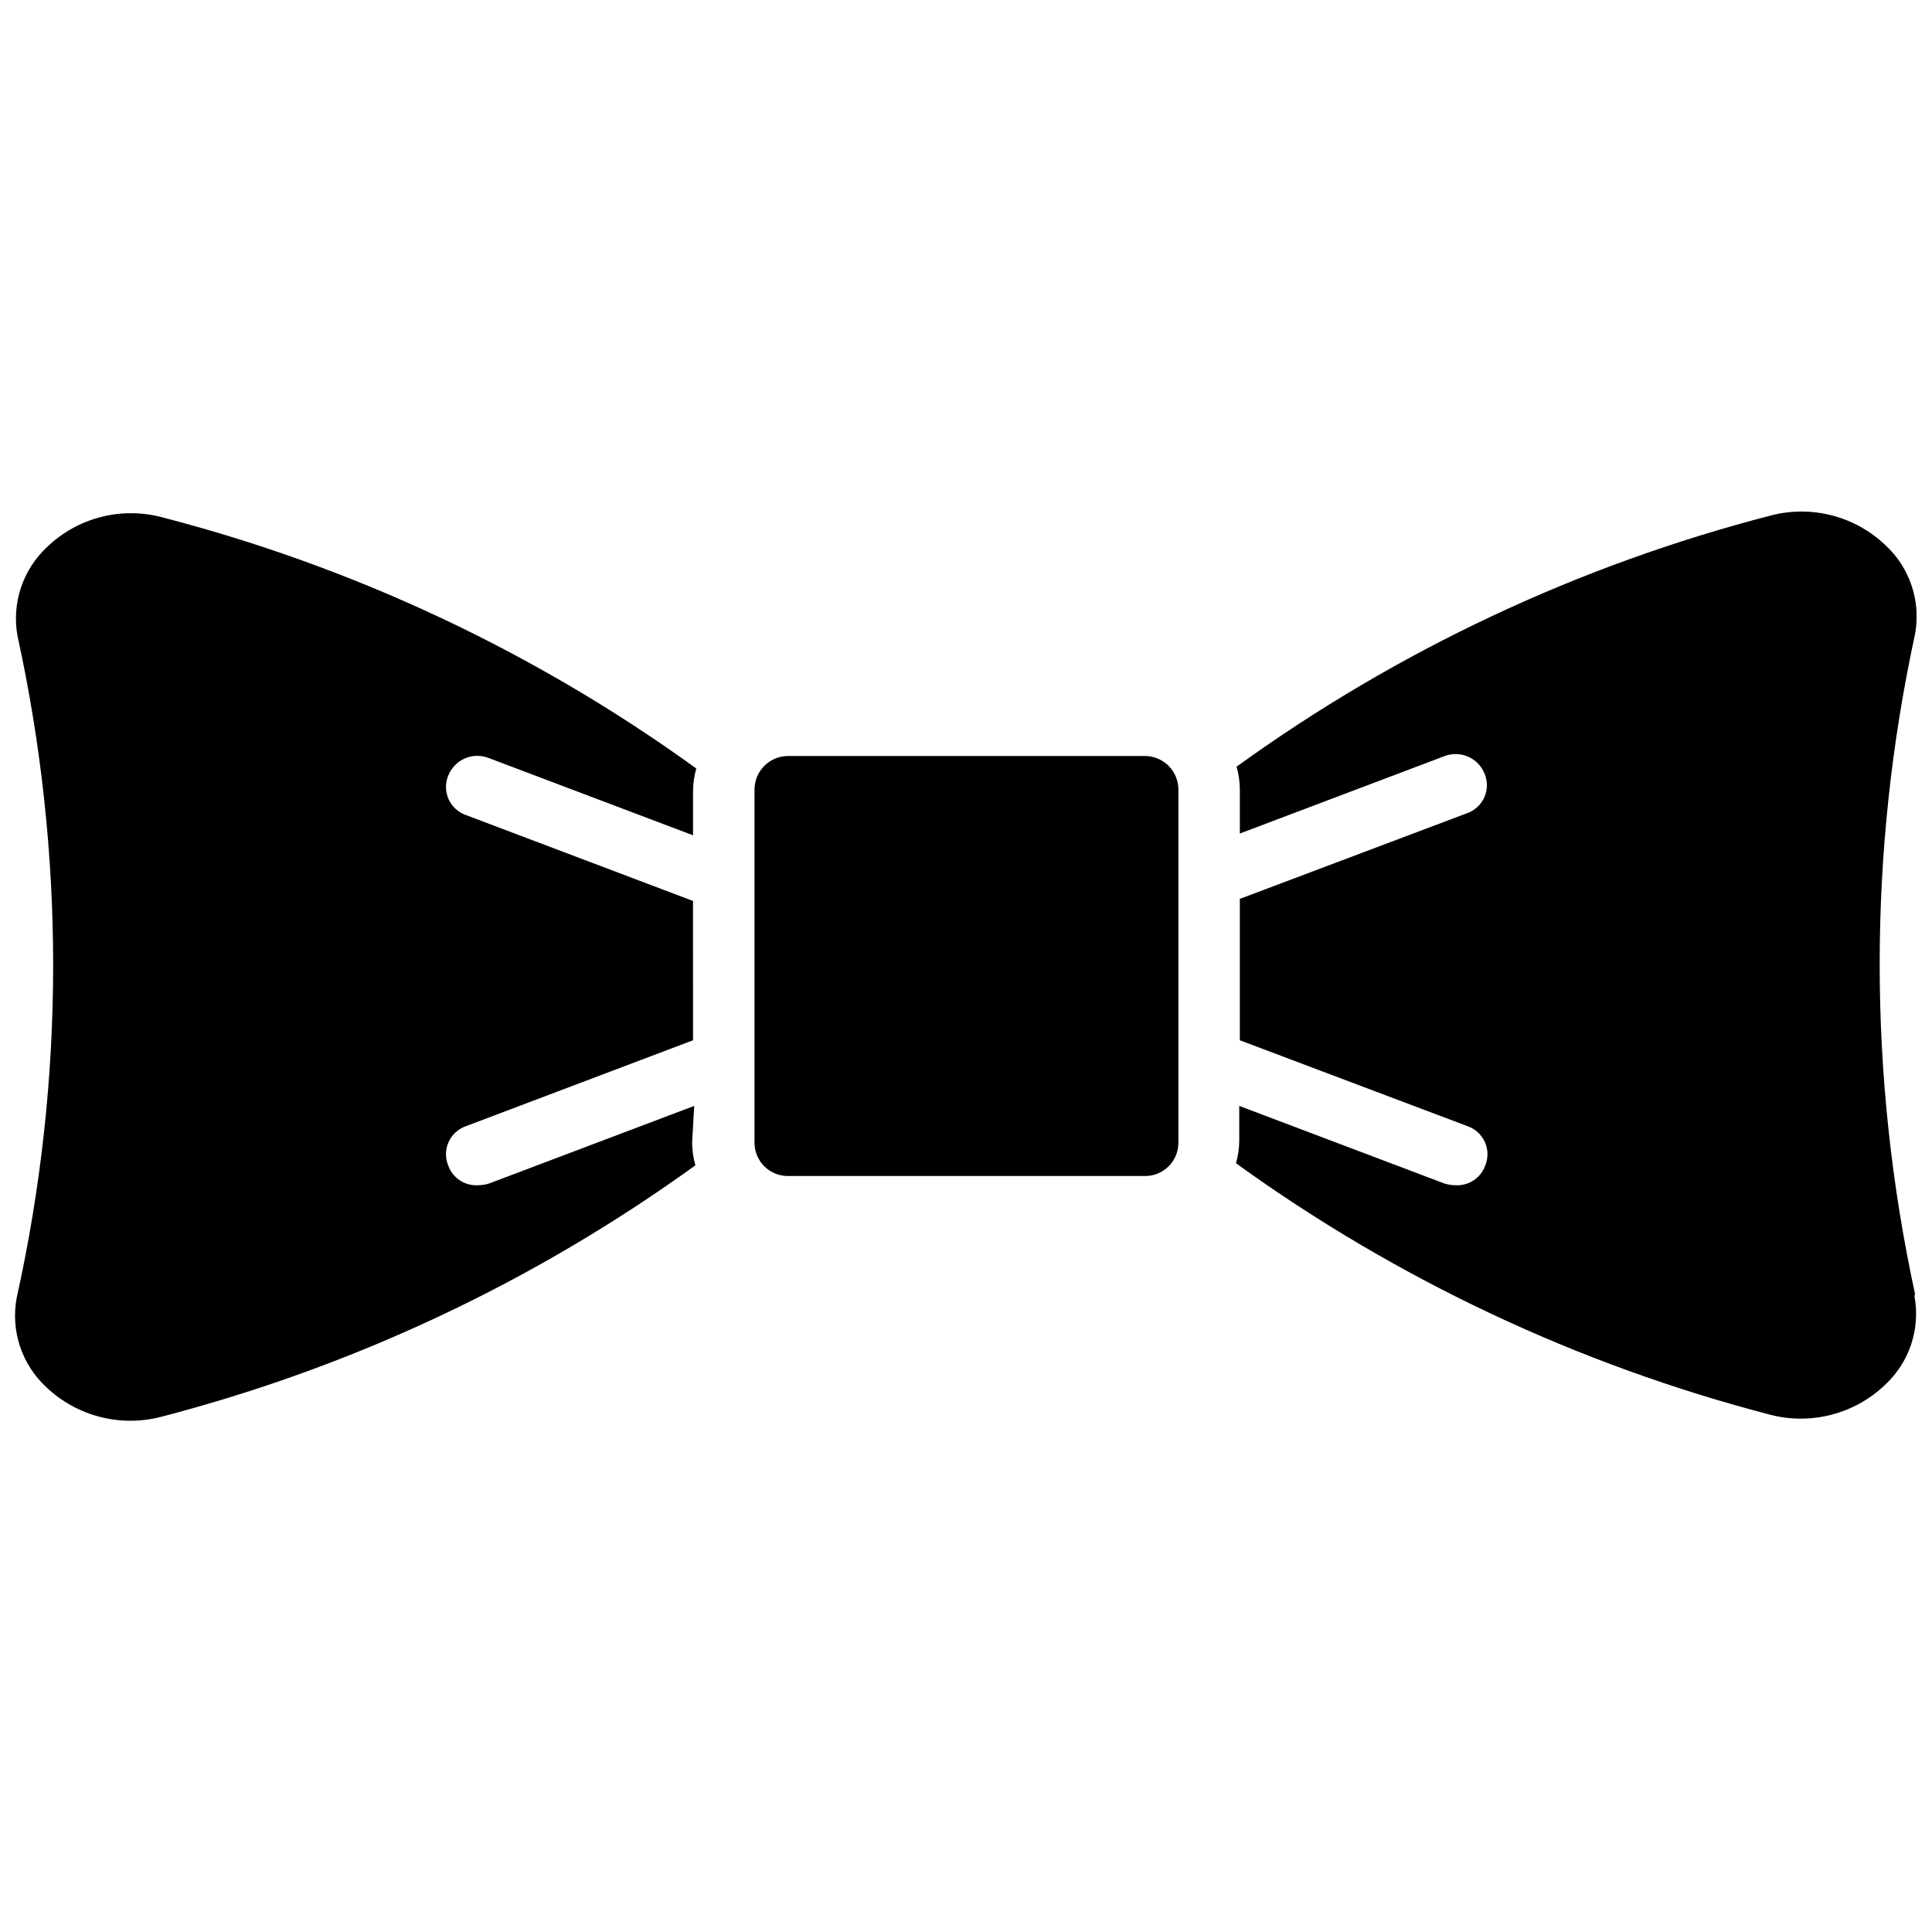
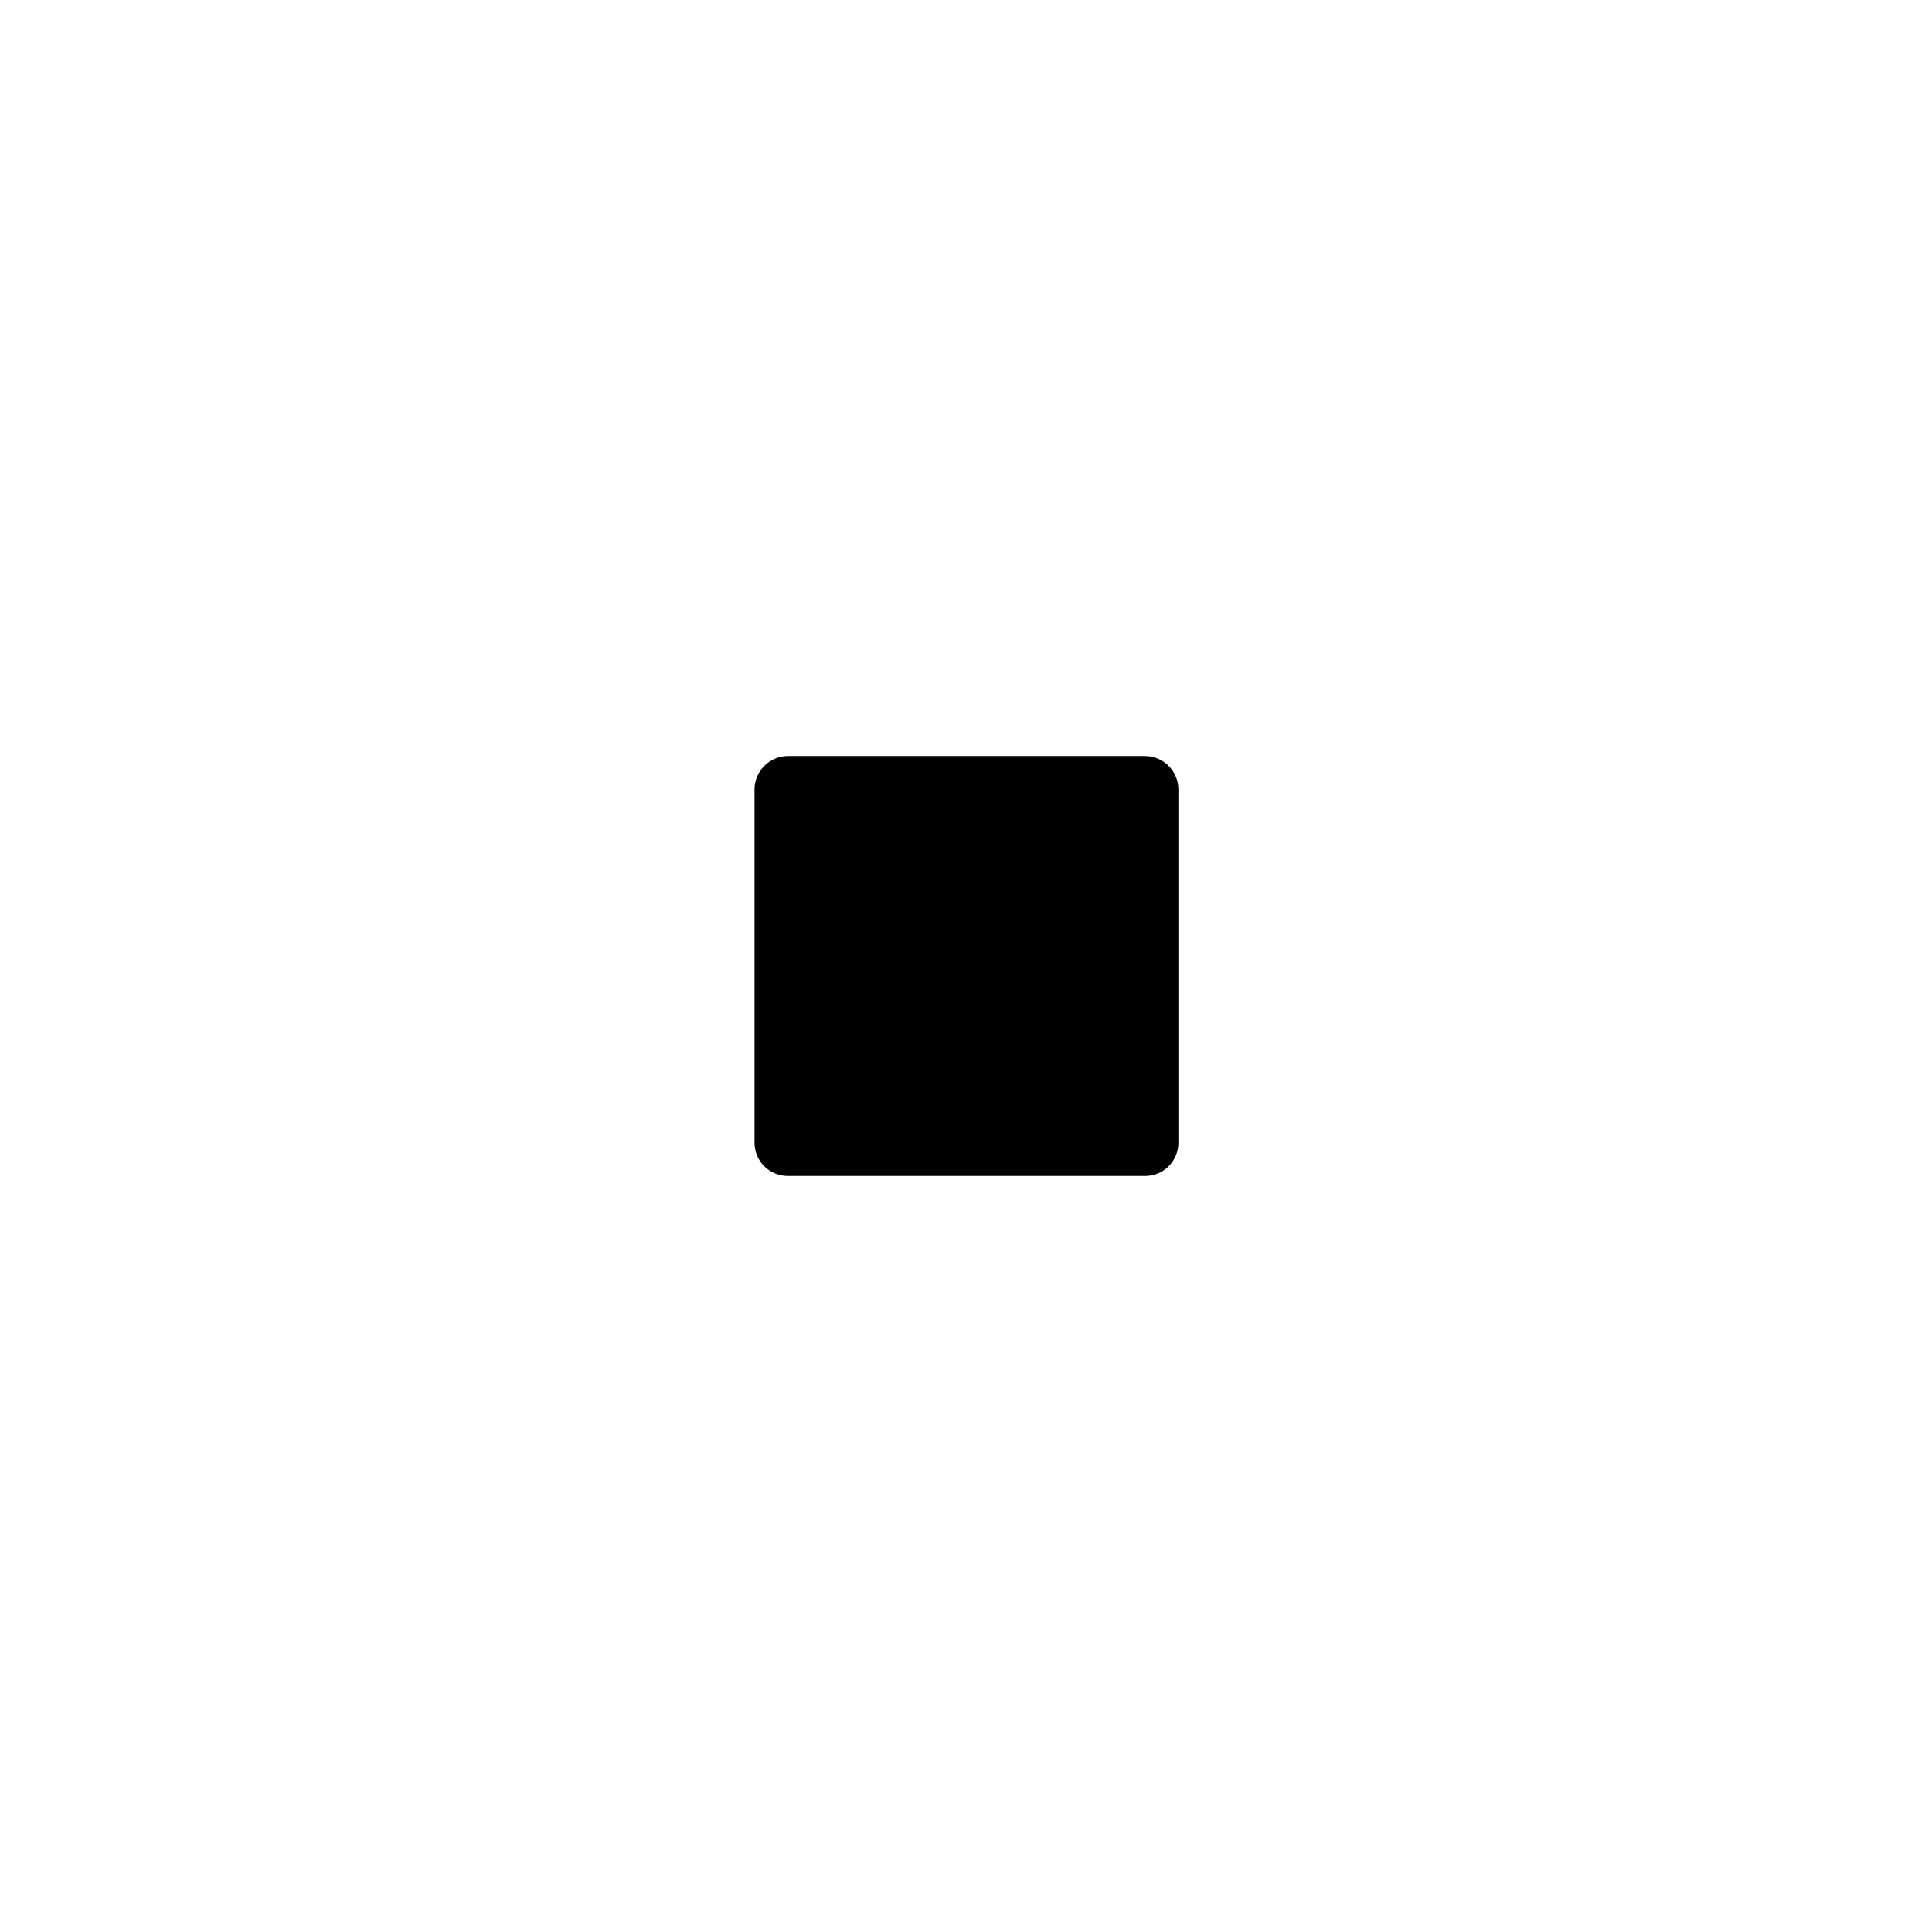
<svg xmlns="http://www.w3.org/2000/svg" width="800px" height="800px" version="1.1" viewBox="144 144 512 512">
  <defs>
    <clipPath id="b">
-       <path d="m148.09 280h180.91v241h-180.91z" />
-     </clipPath>
+       </clipPath>
    <clipPath id="a">
      <path d="m471 279h180.9v241h-180.9z" />
    </clipPath>
  </defs>
  <g clip-path="url(#b)">
    <path d="m327.42 446.76c0.008 2.051 0.297 4.09 0.867 6.062-42.68 30.84-90.73 53.449-141.7 66.676-10.785 2.766-22.234-0.207-30.309-7.871-6.496-6.004-9.469-14.918-7.871-23.617 6.41-28.898 9.656-58.41 9.68-88.008 0.008-29.41-3.16-58.73-9.445-87.461-1.578-8.699 1.391-17.602 7.871-23.613 8.047-7.719 19.523-10.703 30.309-7.875 50.973 13.164 99.035 35.75 141.7 66.598-0.566 2-0.859 4.066-0.863 6.141v11.57l-54.316-20.547-0.004 0.004c-4.215-1.555-8.898 0.543-10.547 4.723-0.836 2.008-0.801 4.273 0.094 6.258 0.895 1.984 2.57 3.508 4.629 4.211l60.141 22.75 0.004 36.922-60.141 22.75h-0.004c-2.059 0.703-3.734 2.227-4.629 4.211-0.895 1.984-0.93 4.25-0.094 6.258 1.18 3.285 4.387 5.402 7.871 5.195 1.016-0.004 2.023-0.164 2.992-0.473l54.316-20.547z" />
  </g>
  <path d="m456.29 353.32v93.441c0.02 2.394-0.93 4.695-2.637 6.371-1.711 1.676-4.023 2.59-6.418 2.523h-94.465c-2.352 0-4.606-0.938-6.262-2.609-1.656-1.668-2.574-3.934-2.555-6.285v-93.441c-0.02-2.359 0.898-4.629 2.551-6.312s3.906-2.641 6.266-2.66h94.465c2.398-0.043 4.715 0.887 6.422 2.574 1.703 1.691 2.652 4 2.633 6.398z" />
  <g clip-path="url(#a)">
-     <path d="m651.35 487.46c1.625 8.703-1.348 17.629-7.871 23.617-8.051 7.648-19.469 10.621-30.23 7.871-50.965-13.227-99.016-35.84-141.7-66.676 0.57-1.973 0.859-4.012 0.867-6.062v-9.133l54.316 20.547c0.969 0.309 1.977 0.469 2.992 0.473 3.484 0.207 6.691-1.91 7.871-5.195 0.836-2.008 0.801-4.273-0.094-6.258-0.895-1.984-2.57-3.508-4.629-4.211l-60.301-22.75v-37.473l60.141-22.672h0.004c2.059-0.703 3.734-2.227 4.629-4.211 0.895-1.984 0.926-4.25 0.094-6.258-1.648-4.18-6.336-6.277-10.551-4.723l-54.316 20.547v-11.574c-0.004-2.074-0.297-4.141-0.867-6.141 42.664-30.844 90.727-53.43 141.7-66.598 10.758-2.766 22.184 0.211 30.227 7.875 6.512 5.996 9.484 14.914 7.871 23.613-12.488 57.613-12.488 117.23 0 174.84z" />
-   </g>
+     </g>
</svg>